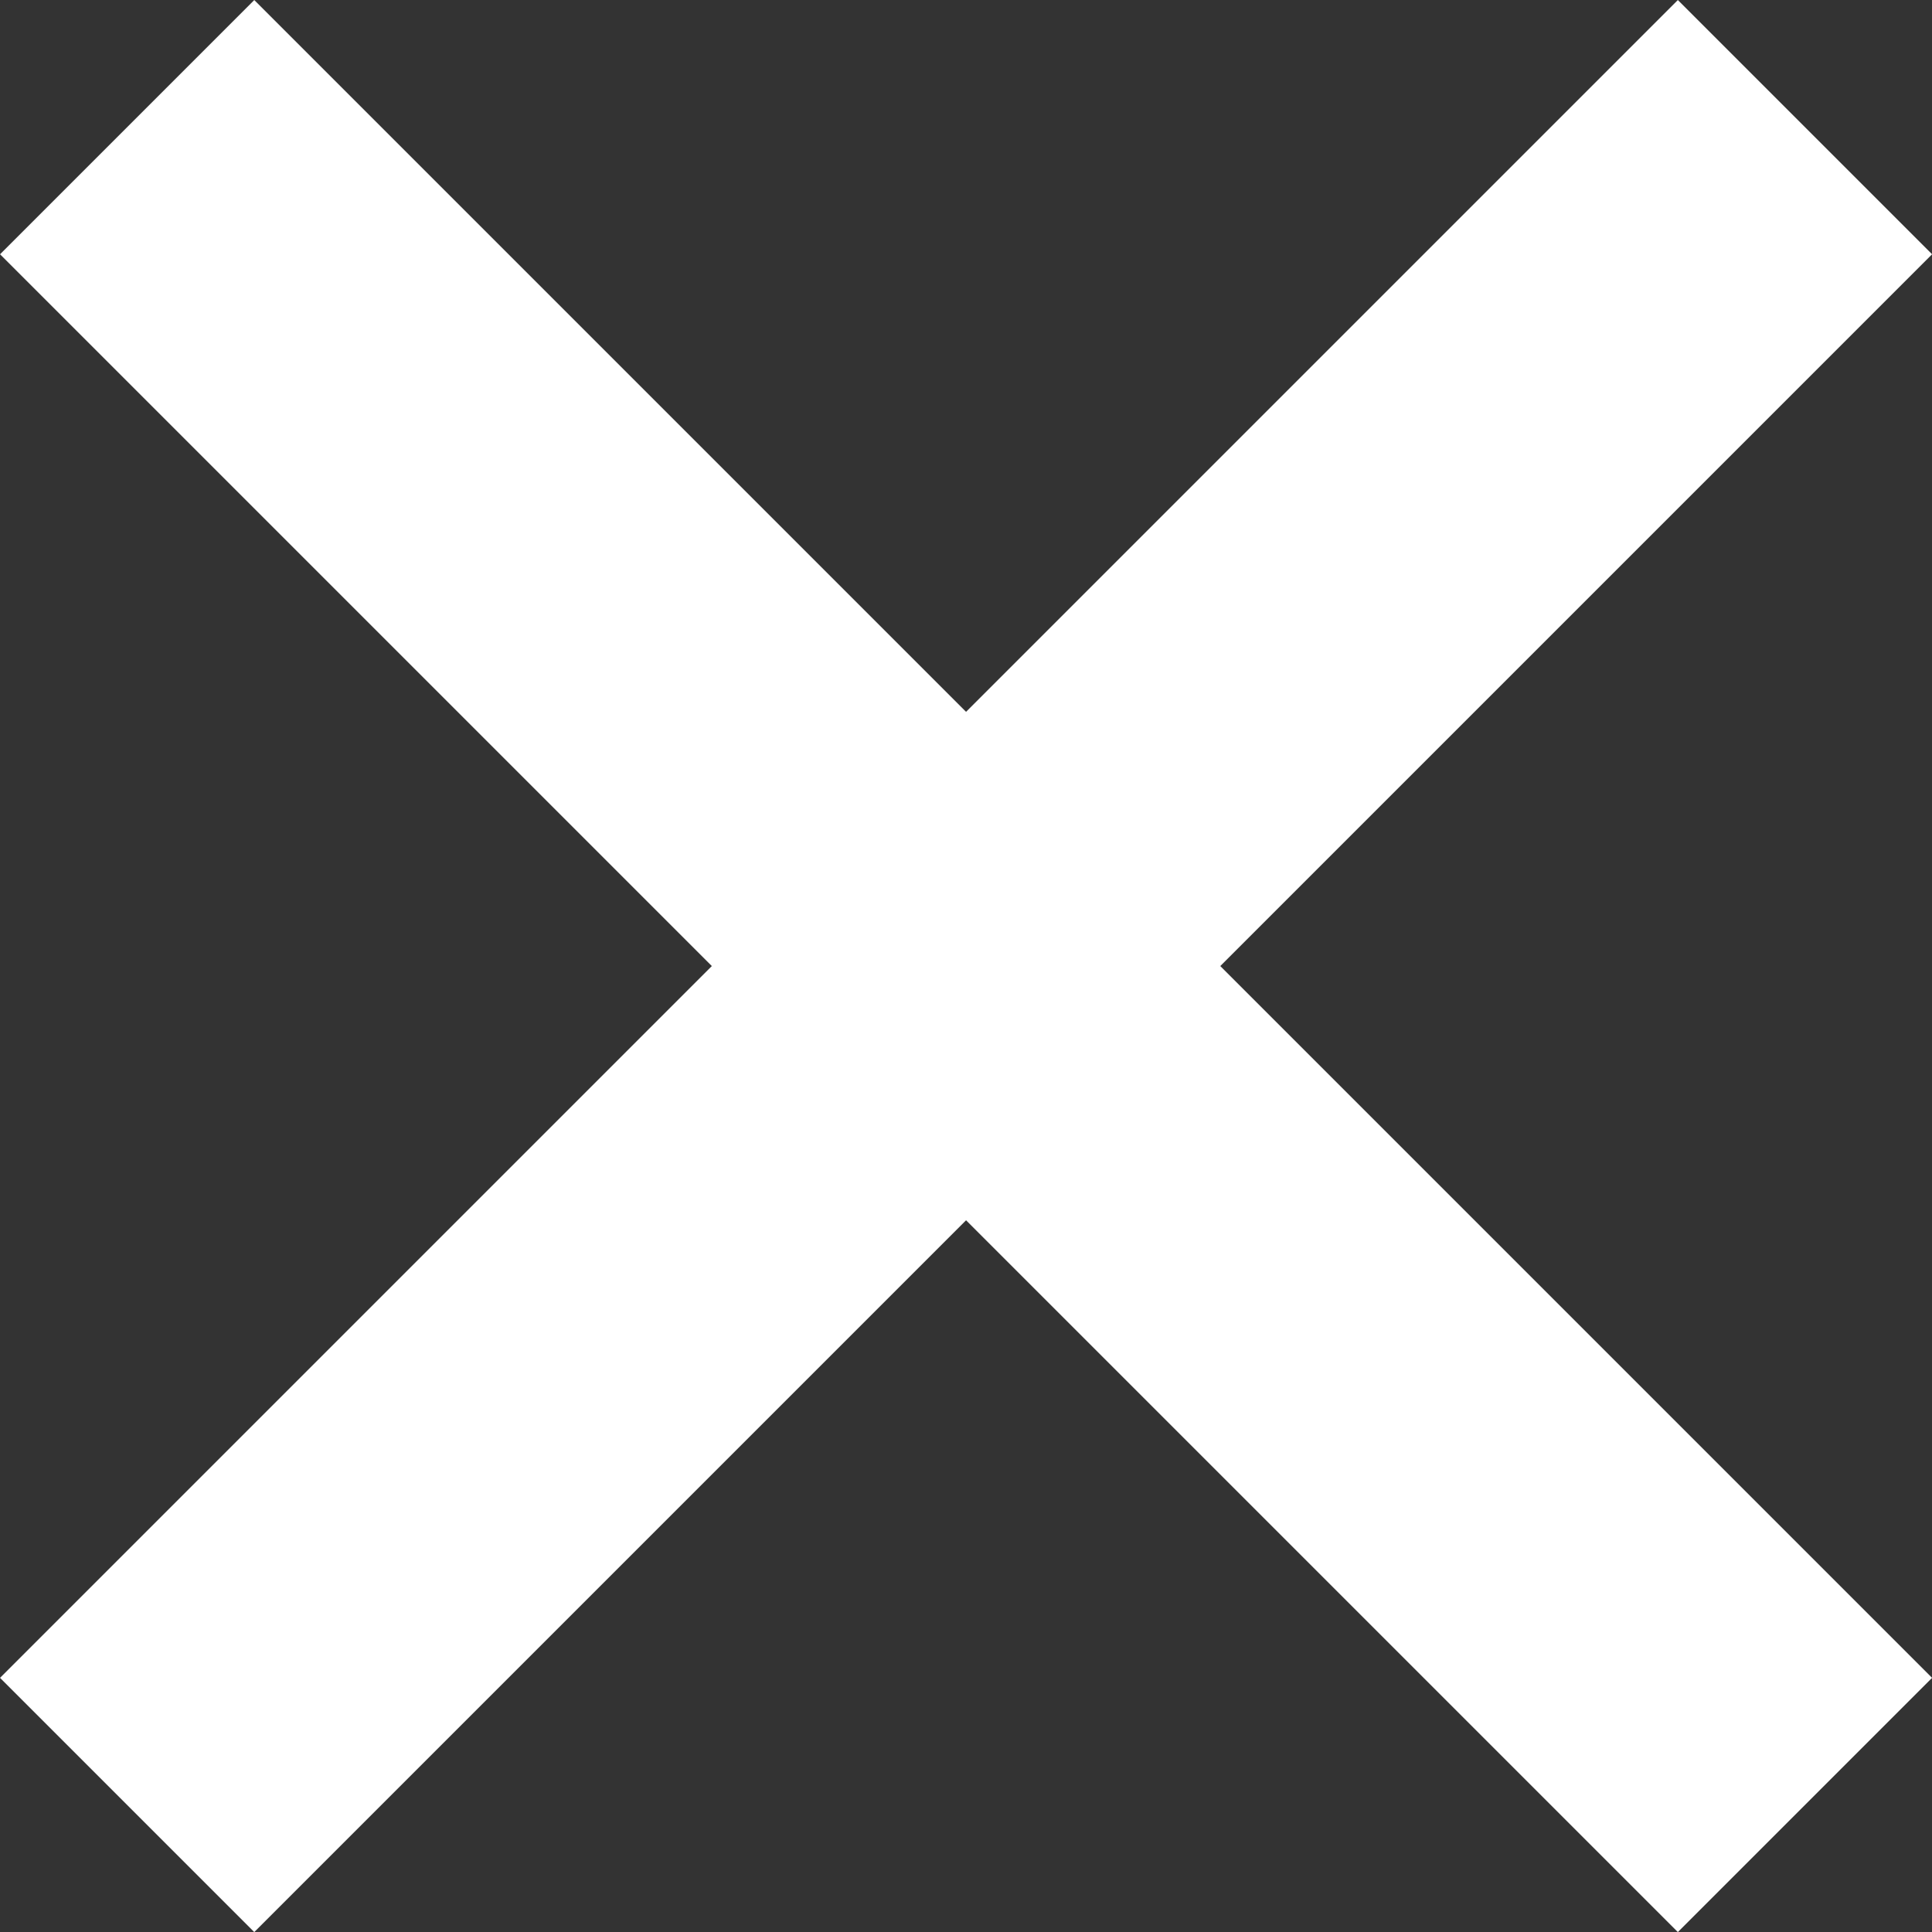
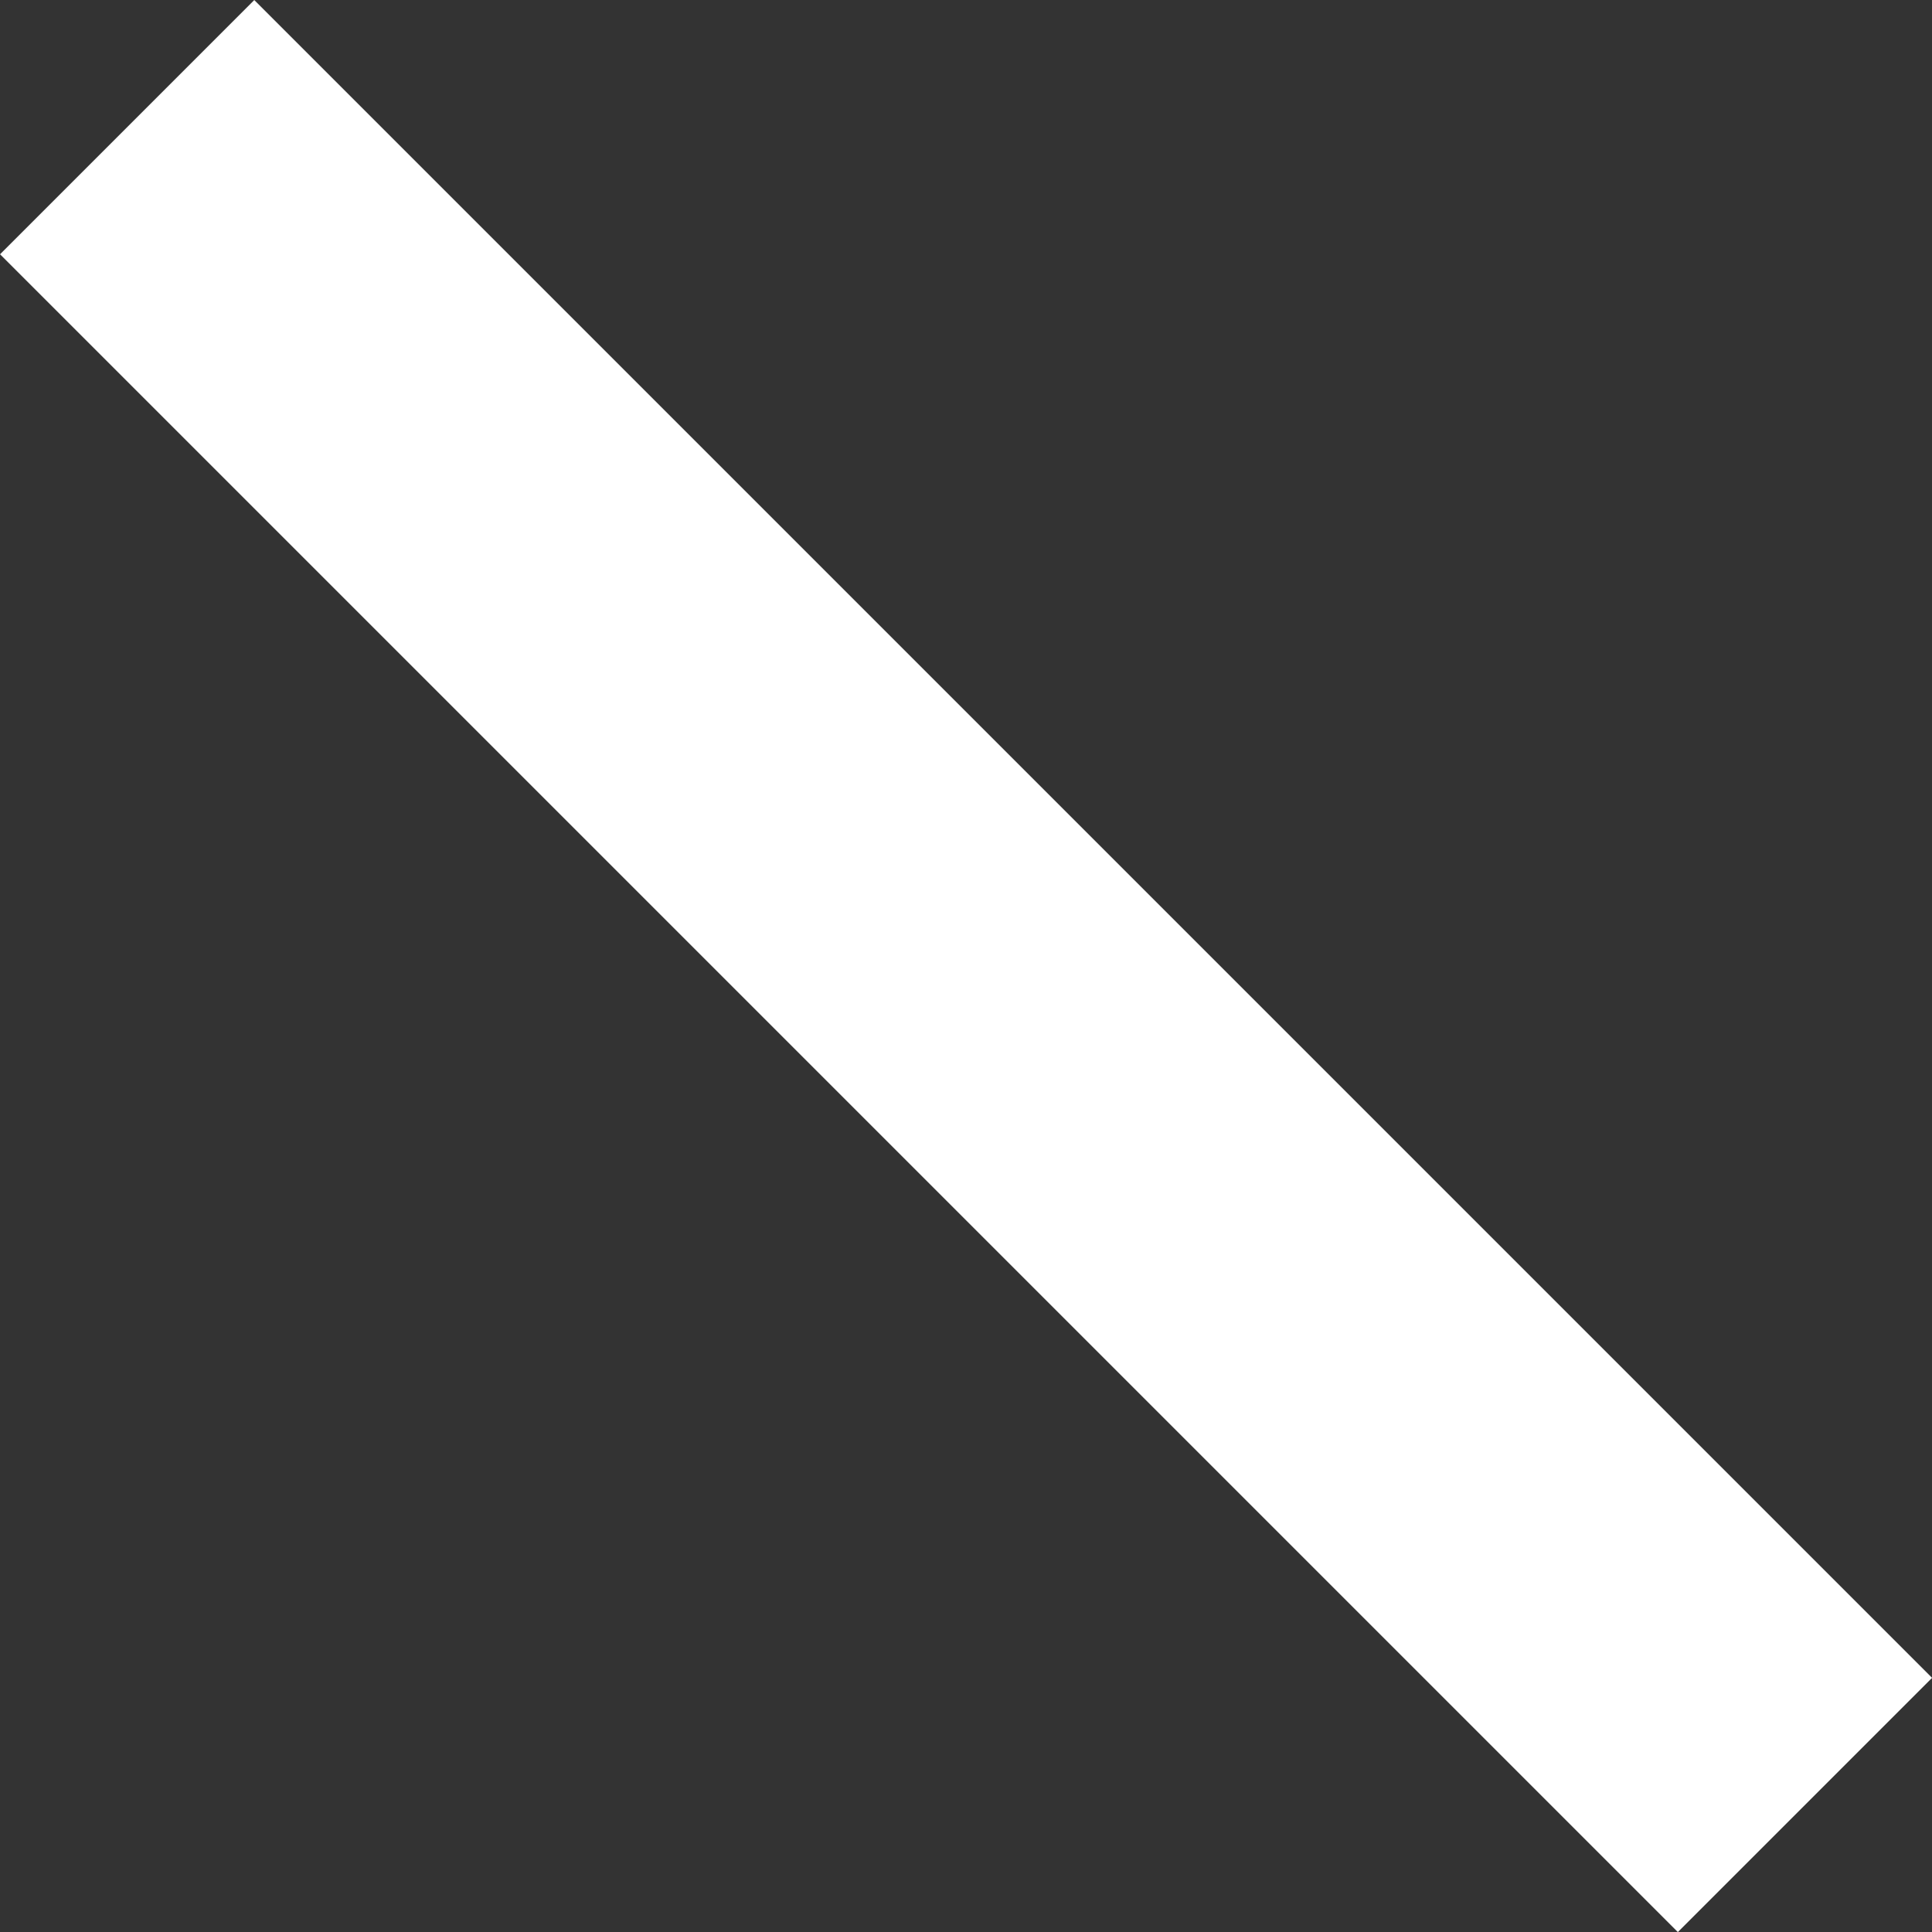
<svg xmlns="http://www.w3.org/2000/svg" width="16.121" height="16.121" viewBox="0 0 16.121 16.121">
  <rect x="0" y="0" width="16.121" height="16.121" fill="#333333" stroke="none" />
  <g id="Group_1433" data-name="Group 1433" transform="translate(-237.439 -9.939)">
    <line id="Line_11" data-name="Line 11" x2="14" y2="14" transform="translate(238.5 11)" fill="none" stroke="#fff" stroke-width="3" />
-     <line id="Line_12" data-name="Line 12" x1="14" y2="14" transform="translate(238.5 11)" fill="none" stroke="#fff" stroke-width="3" />
  </g>
</svg>